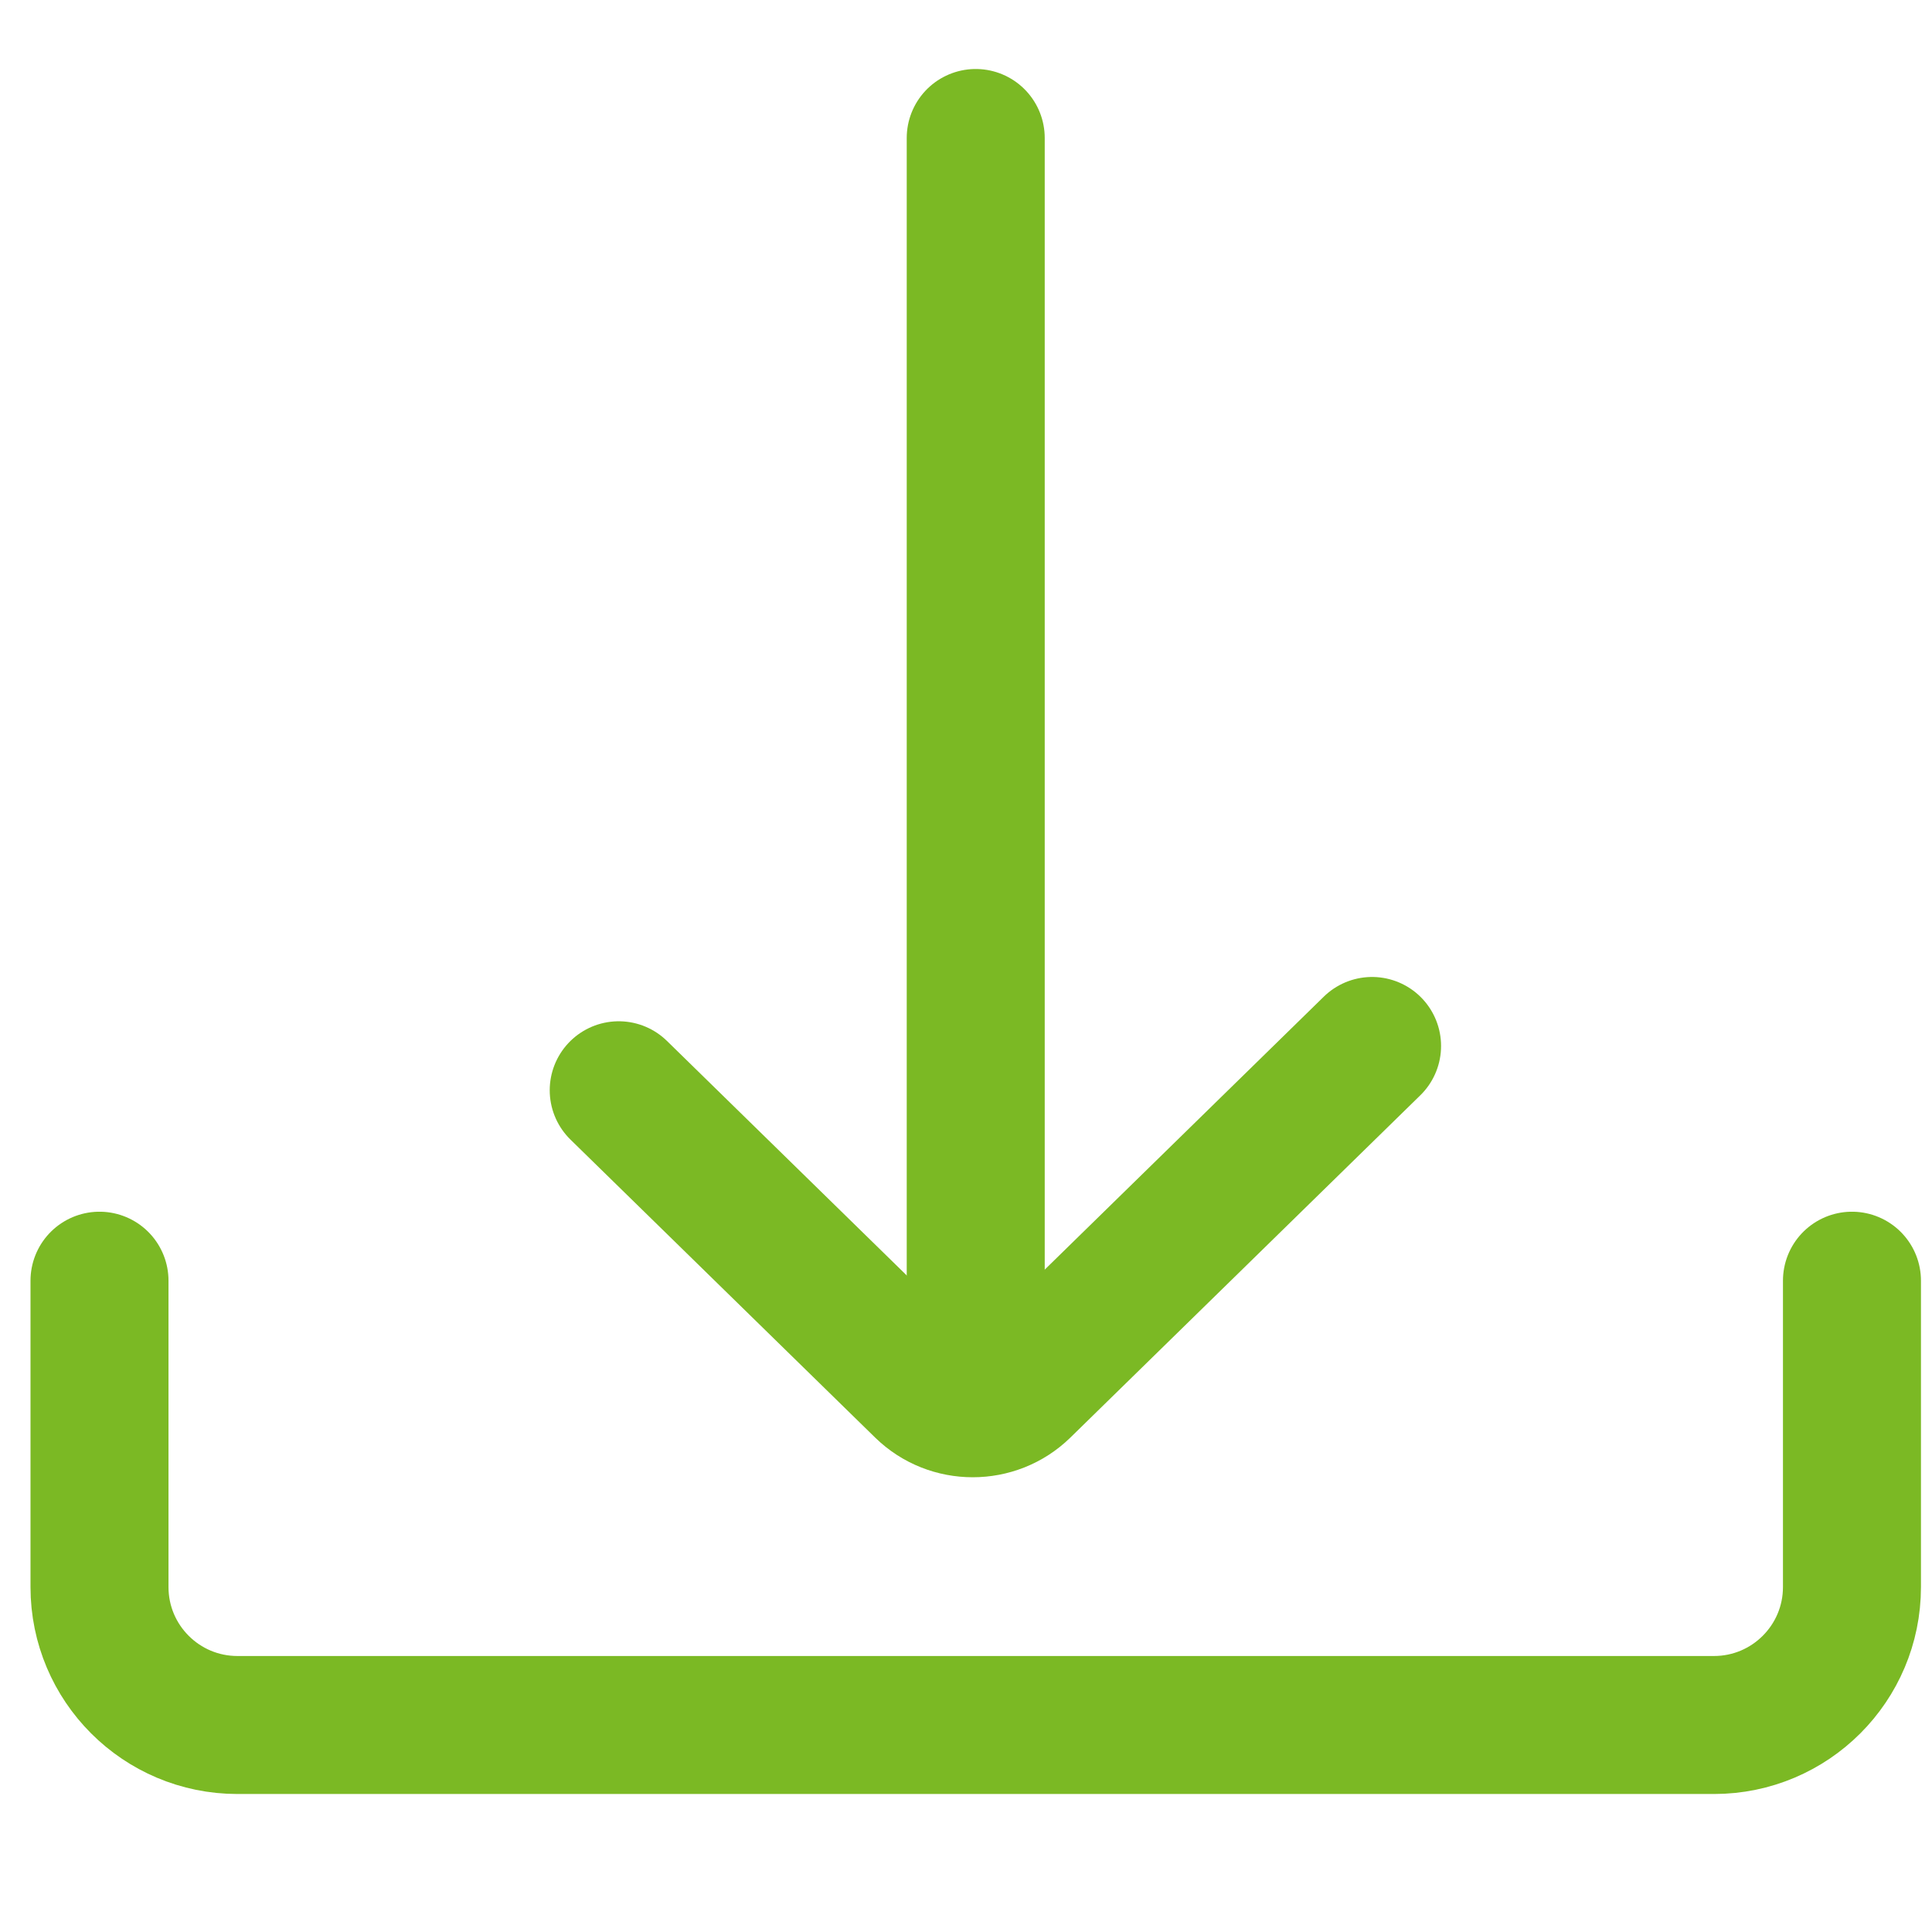
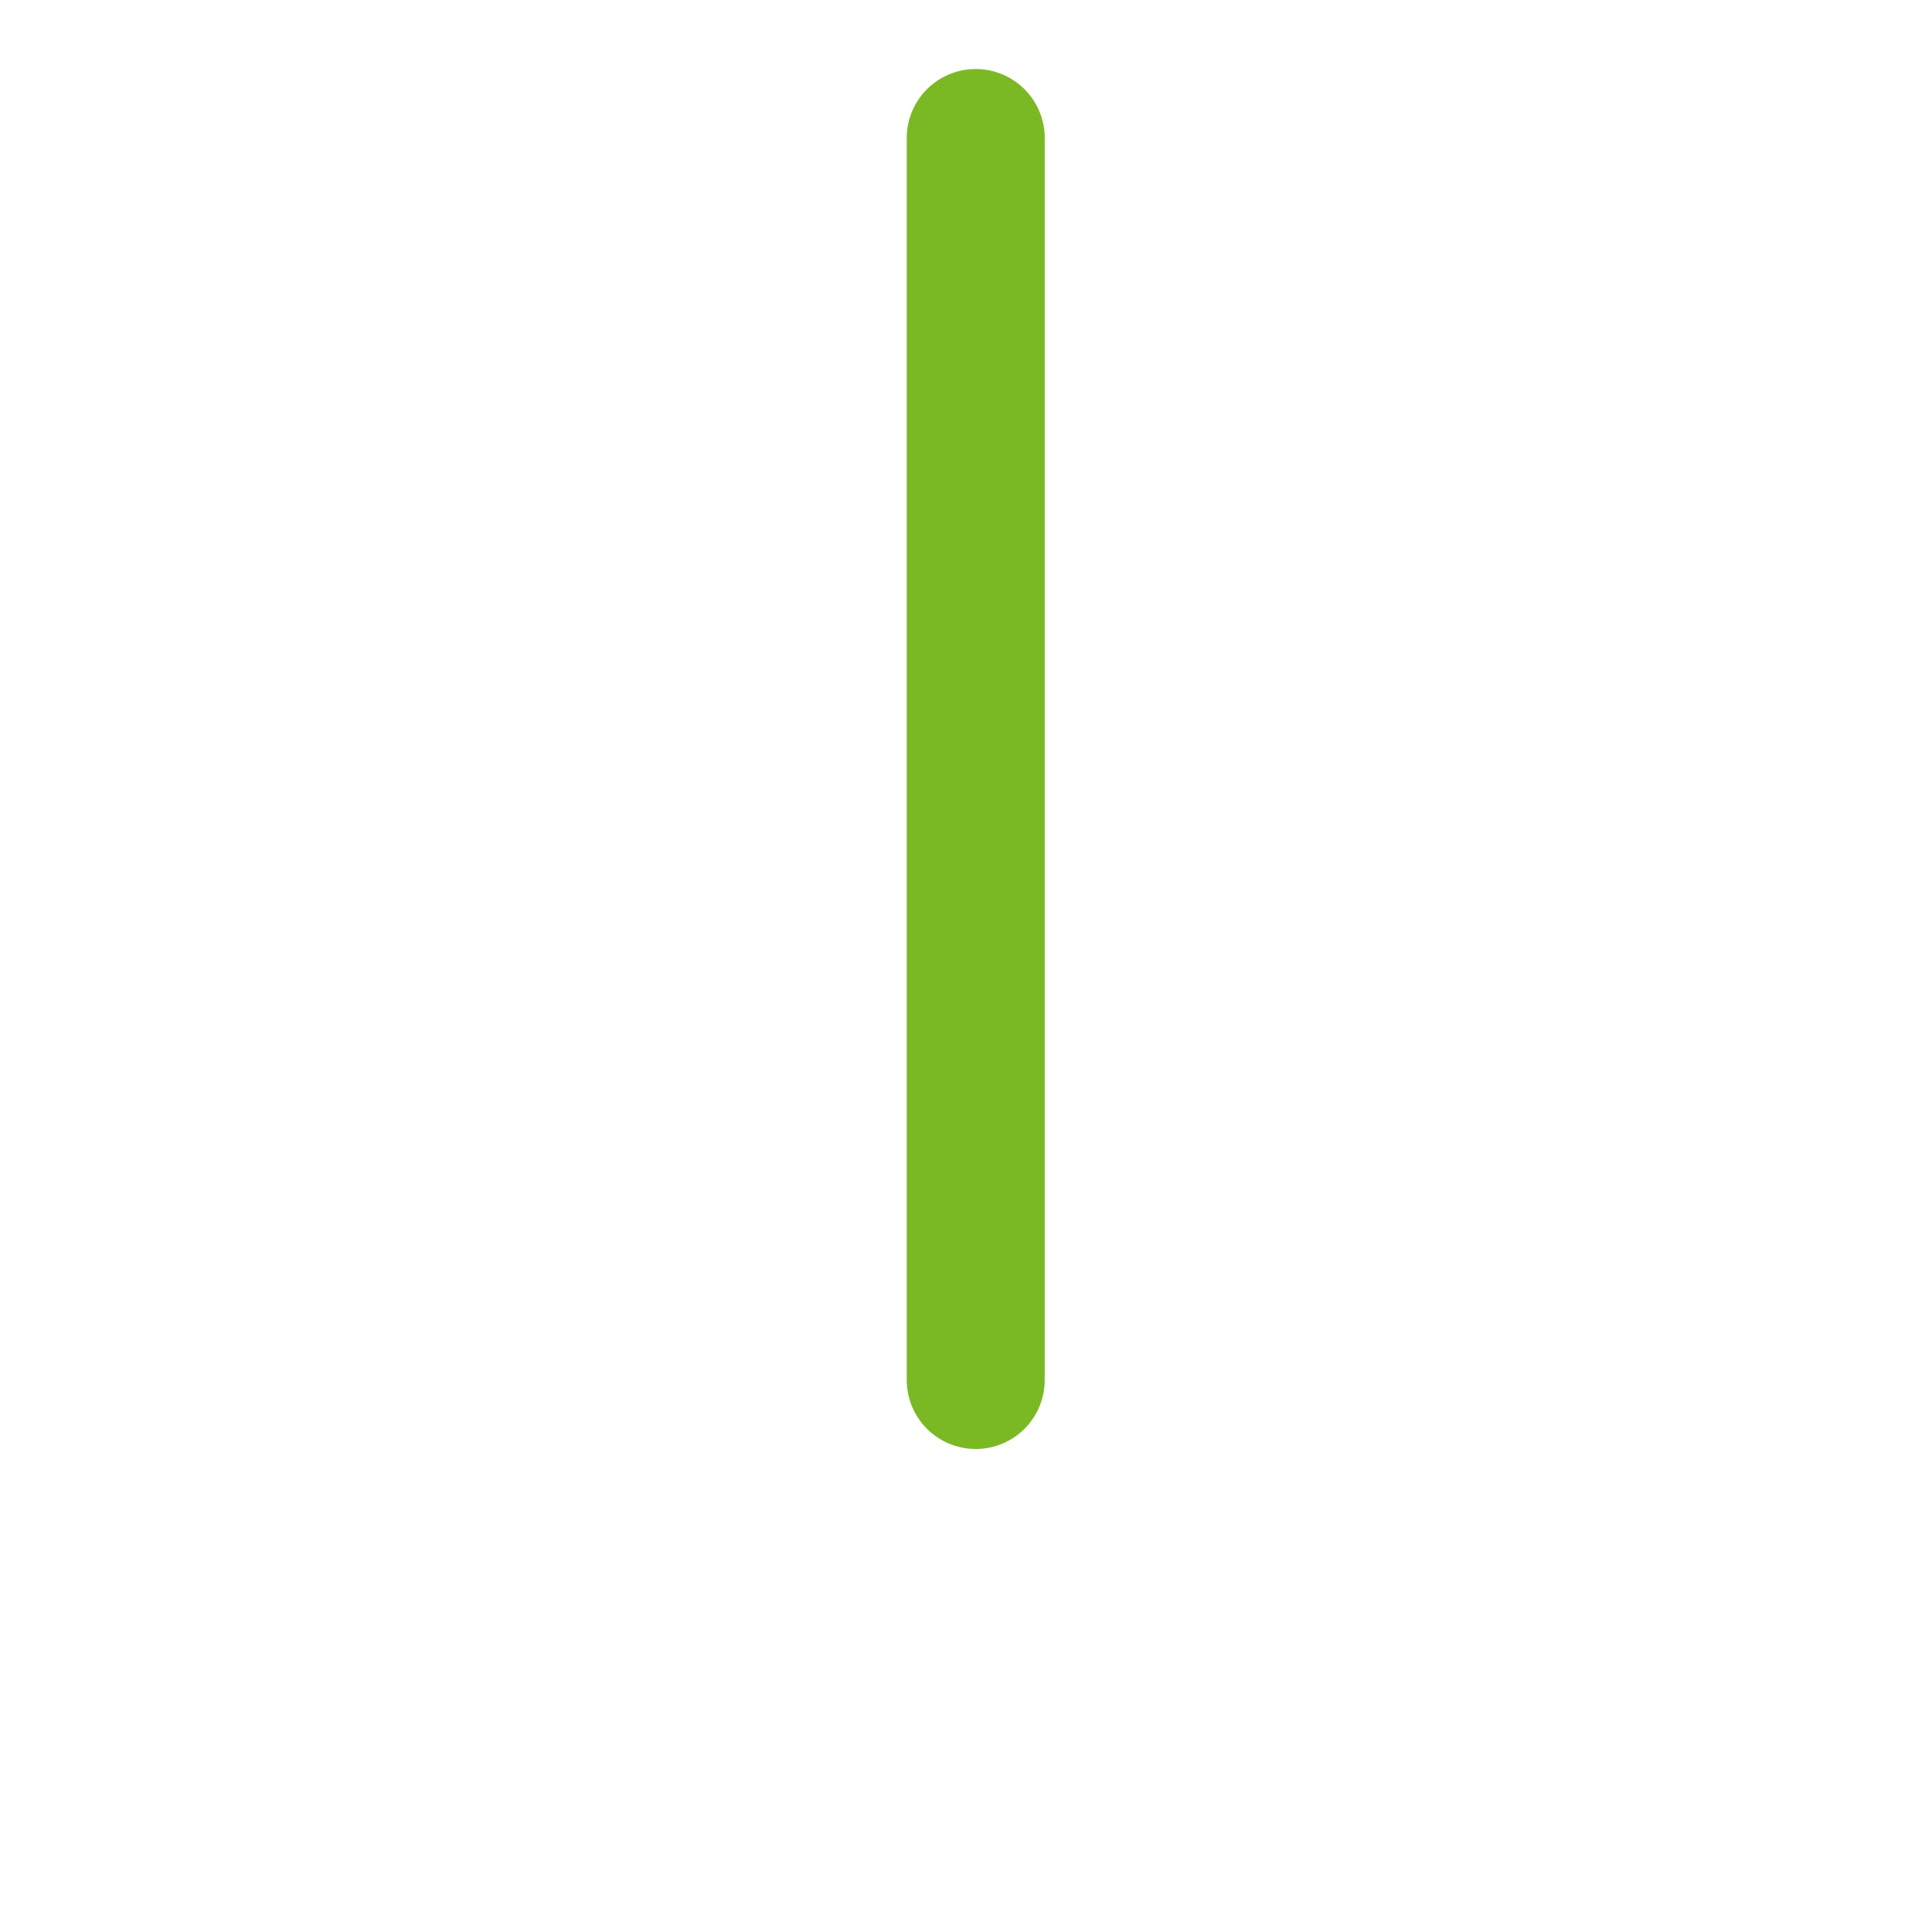
<svg xmlns="http://www.w3.org/2000/svg" width="28" height="28" viewBox="0 0 28 28" fill="none">
-   <path d="M1.442 18.561V23C1.442 24.105 2.337 25 3.442 25H24.84C25.944 25 26.84 24.105 26.84 23V18.561" stroke="#7BB924" stroke-width="2" stroke-linecap="round" />
  <path d="M14.141 2V20" stroke="#7BB924" stroke-width="2" stroke-linecap="round" />
-   <path d="M8.967 15.801L13.383 20.12C13.778 20.506 14.418 20.506 14.813 20.12L19.885 15.159" stroke="#7BB924" stroke-width="2" stroke-linecap="round" />
</svg>